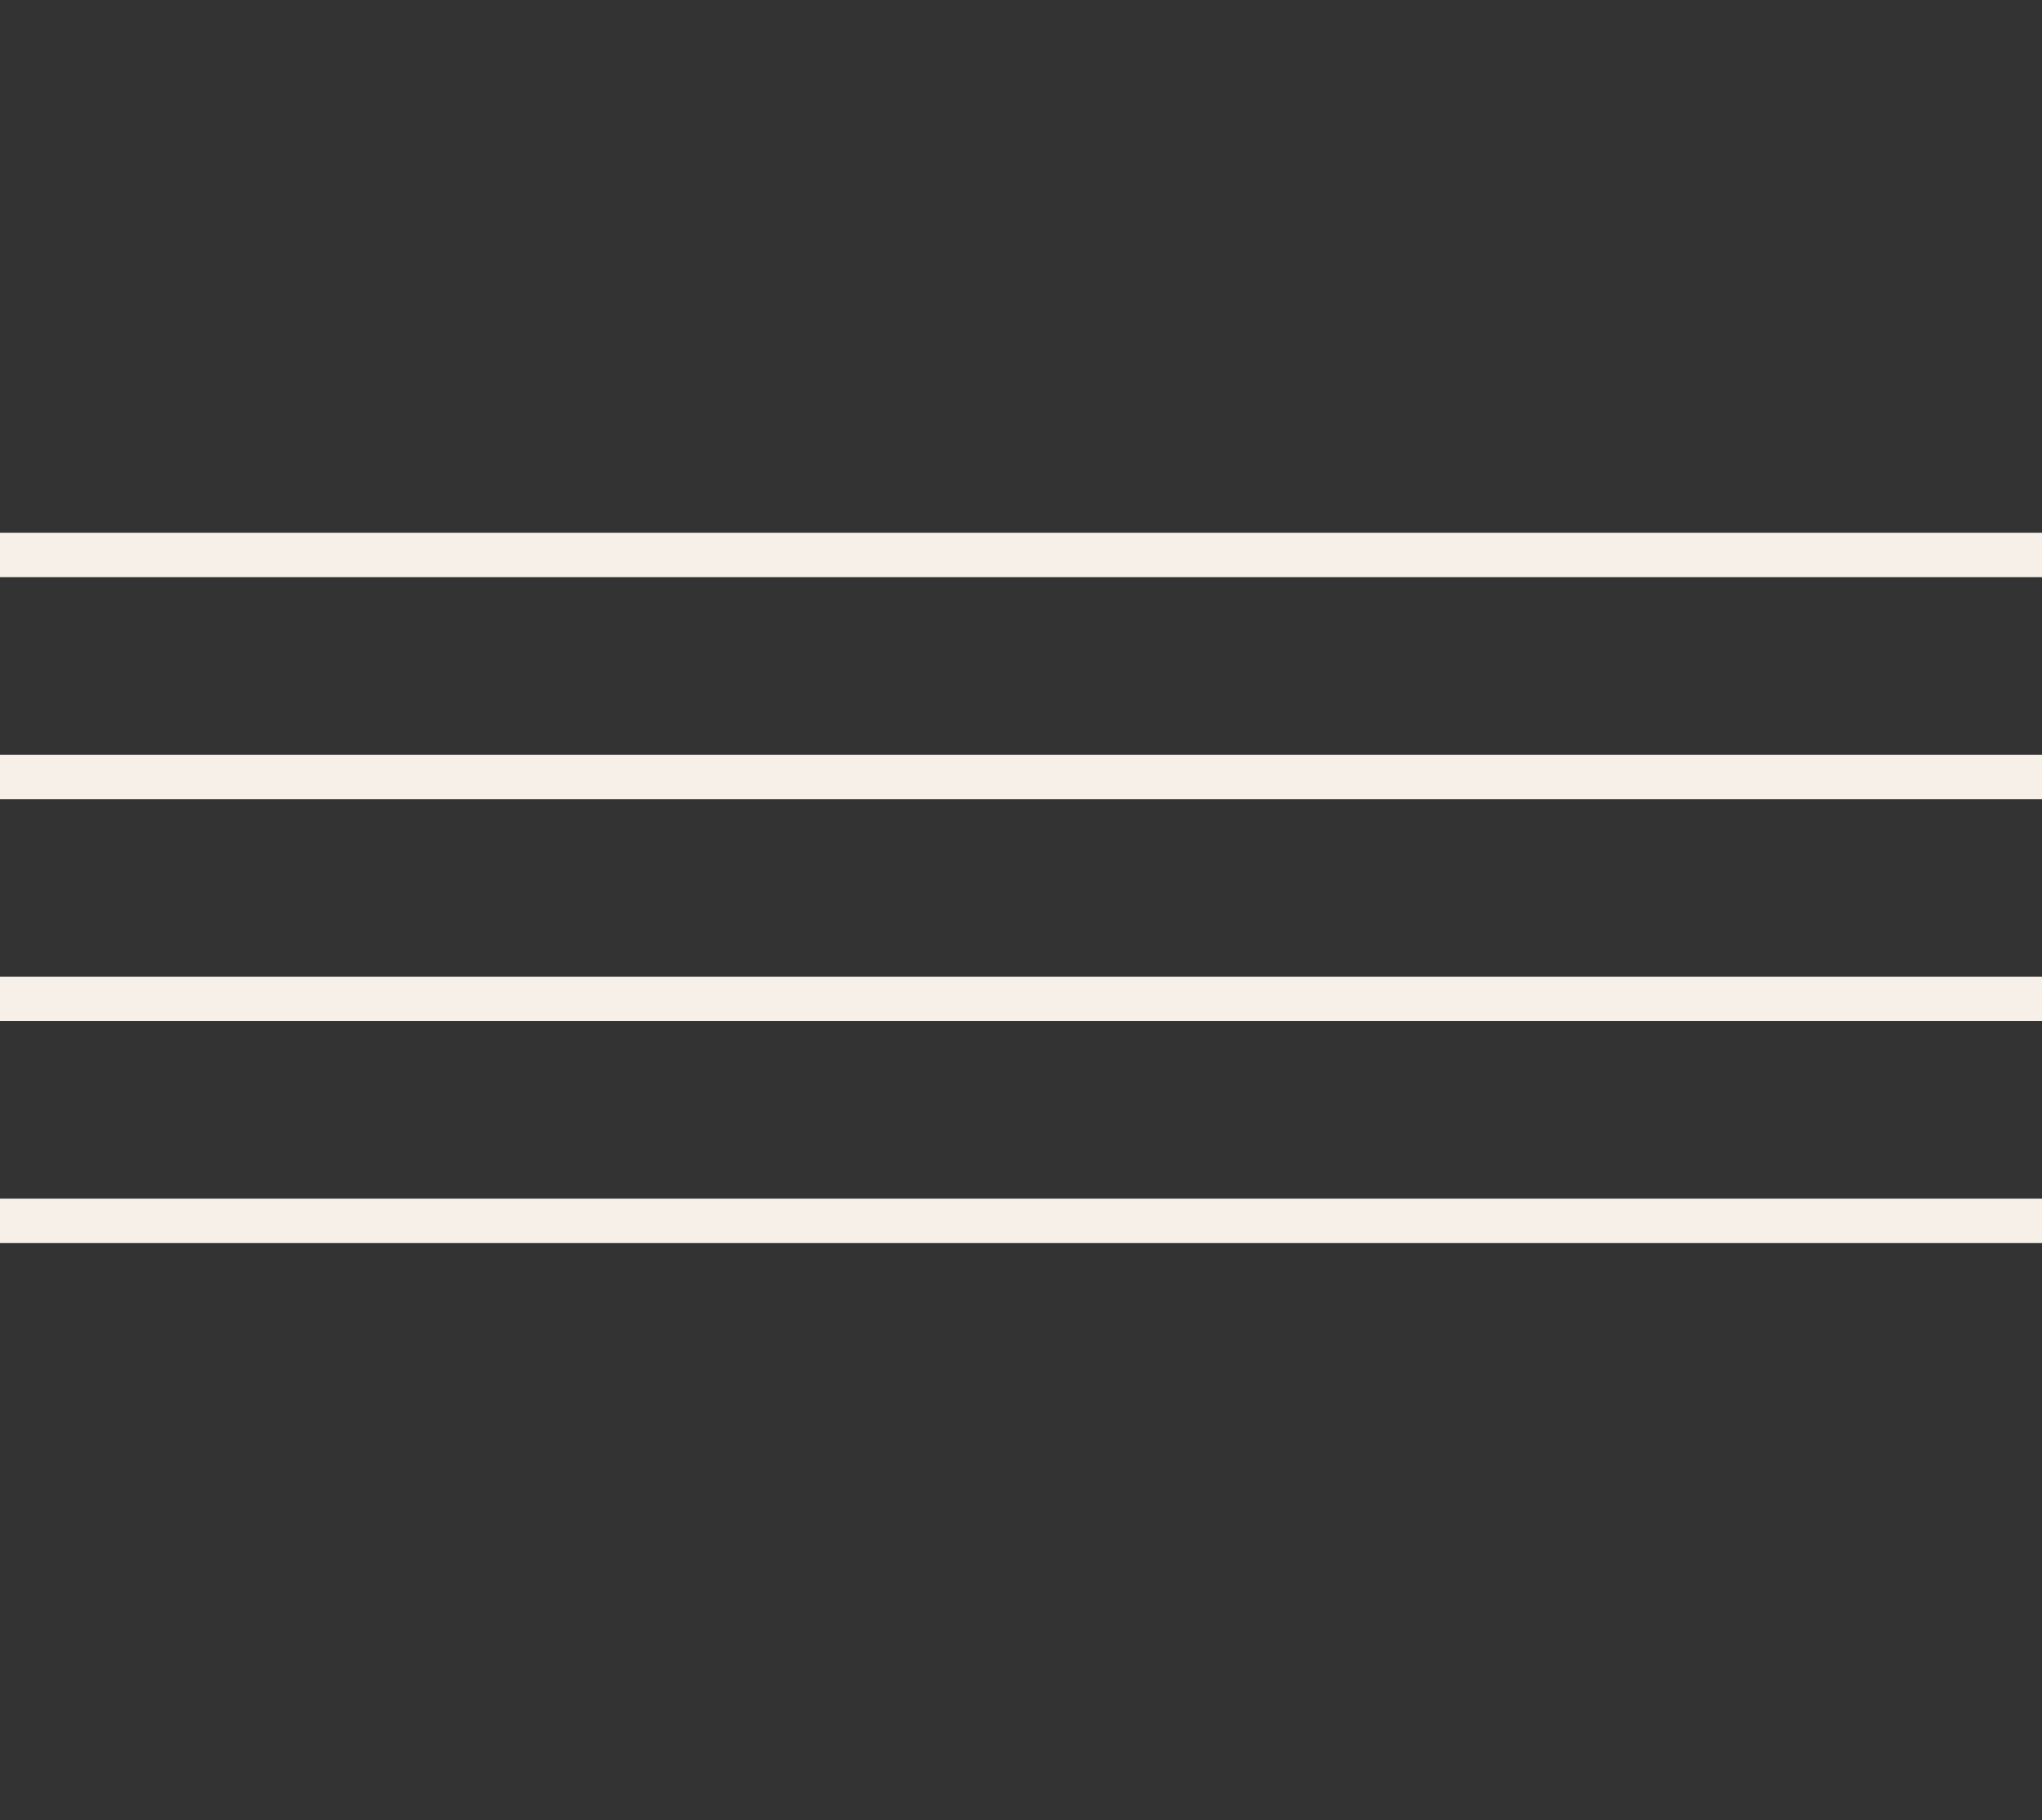
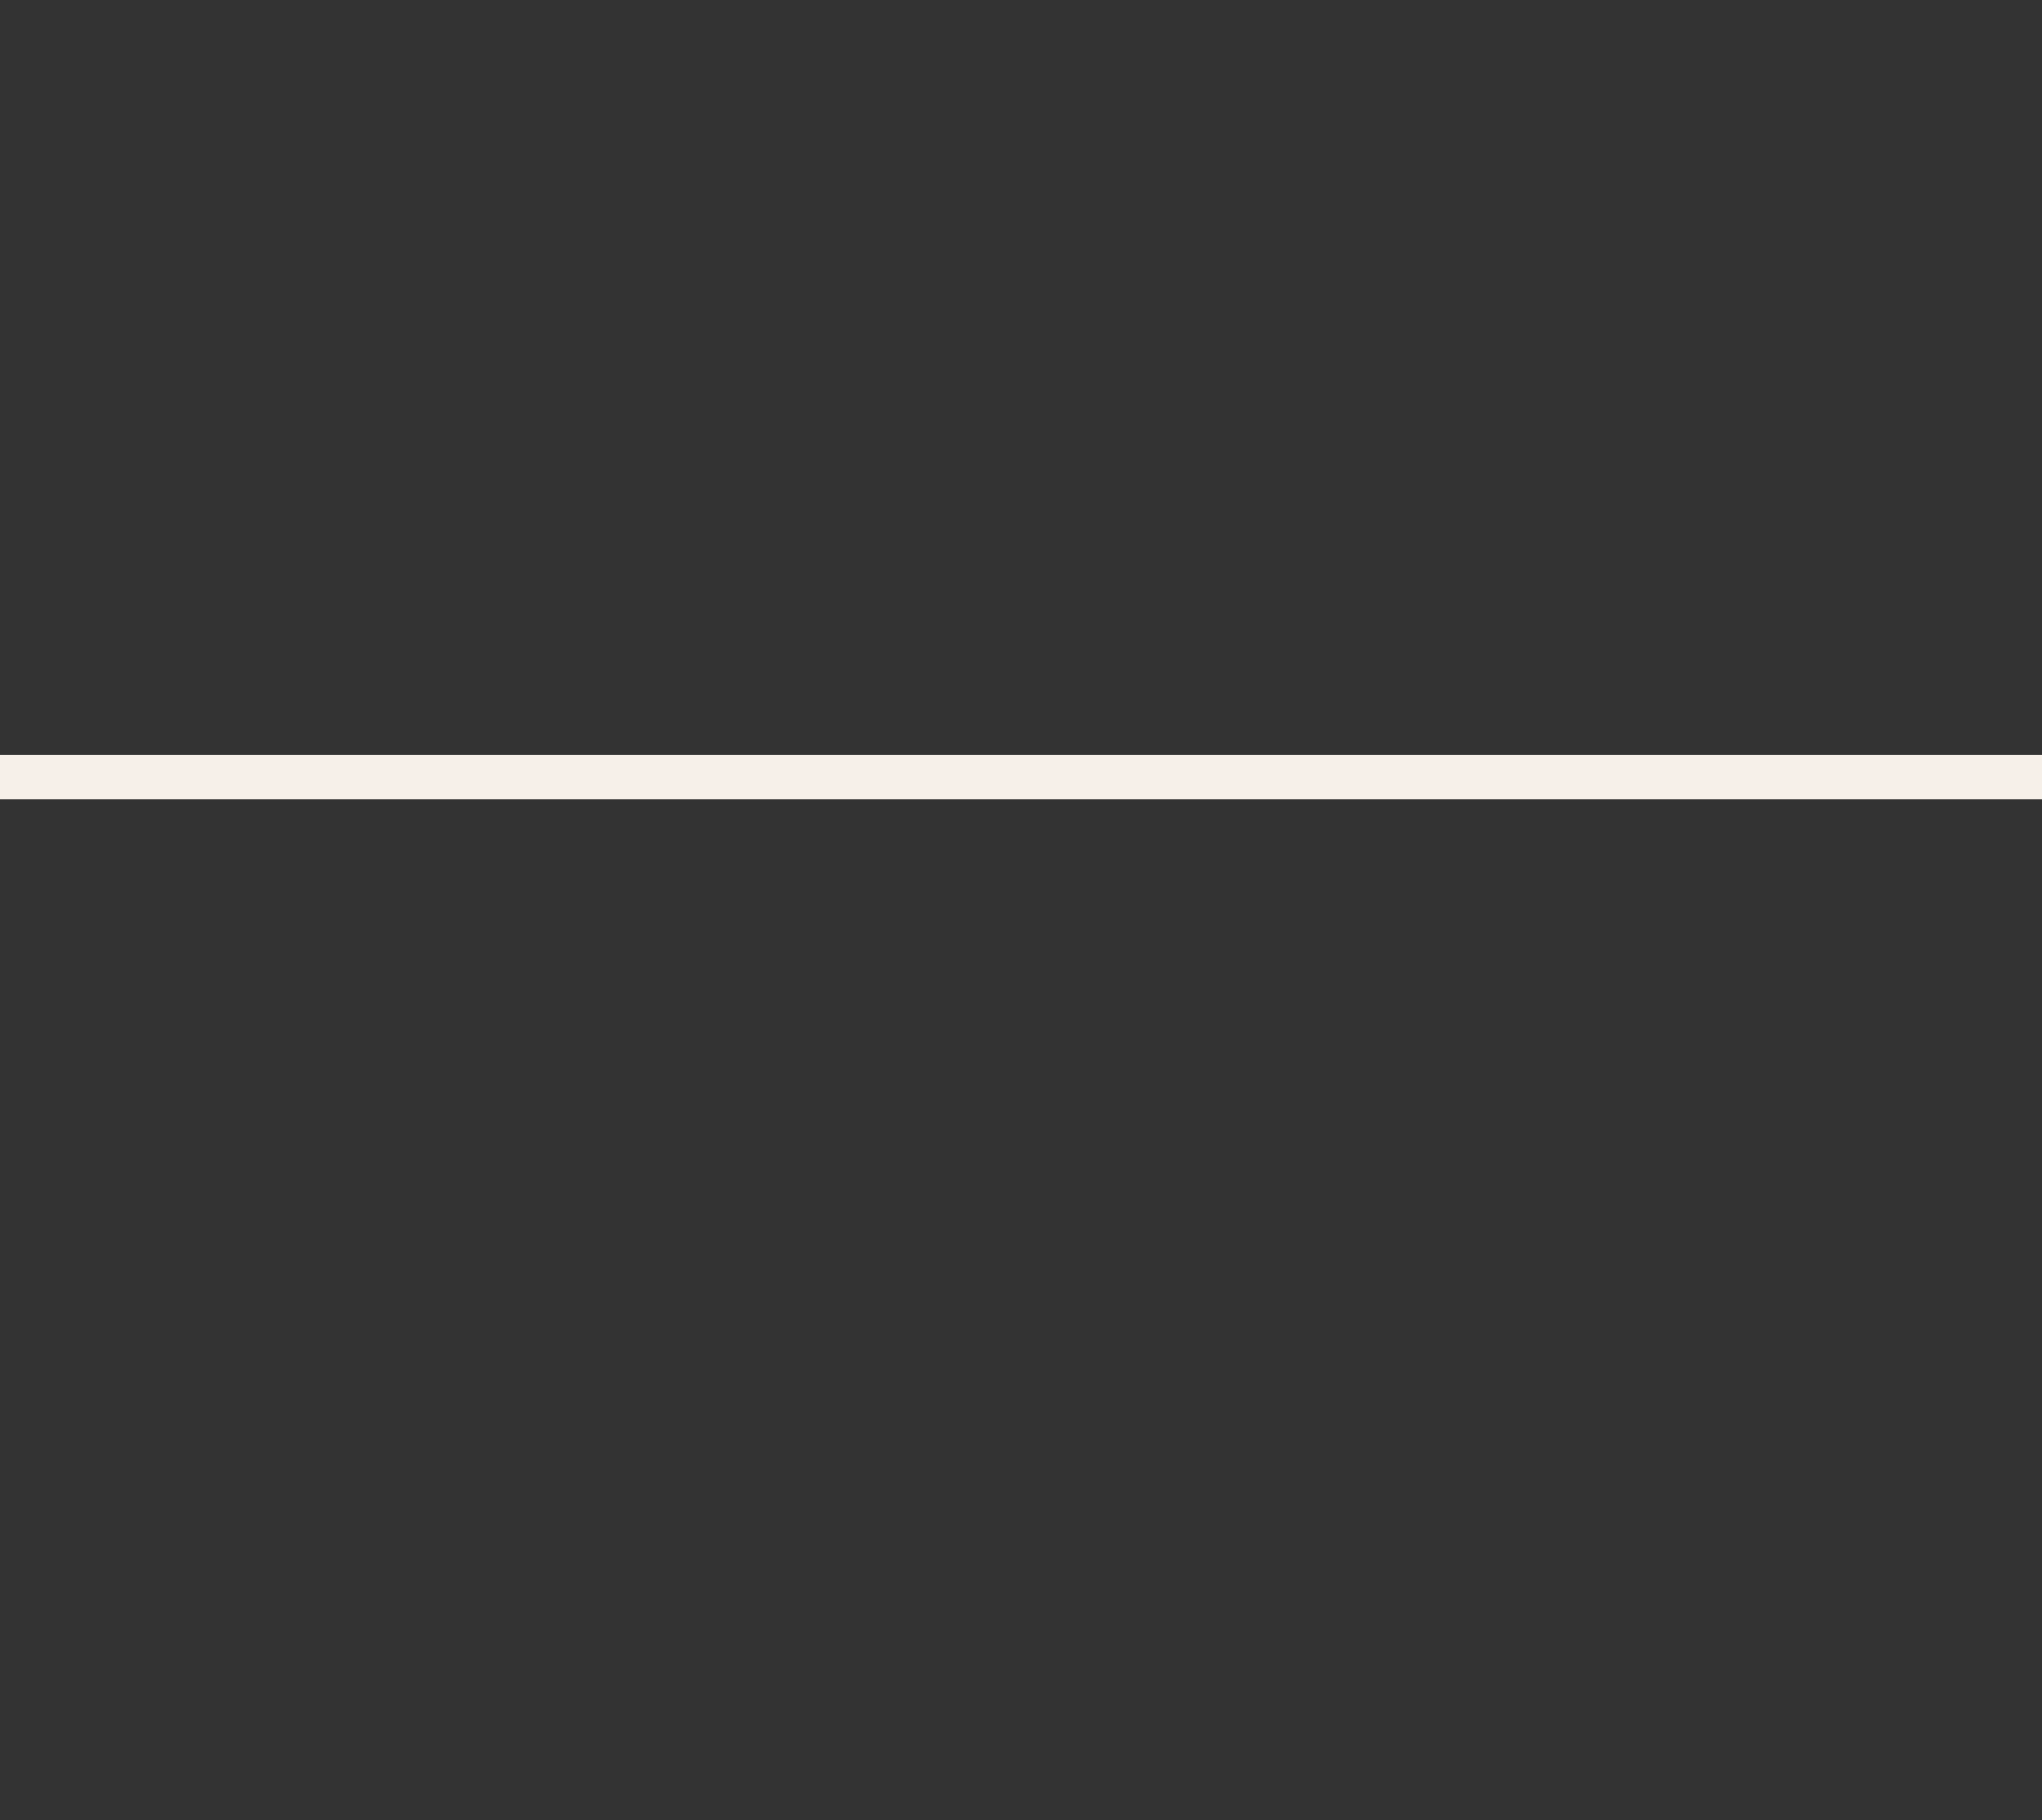
<svg xmlns="http://www.w3.org/2000/svg" width="46" height="41" viewBox="0 0 46 41" fill="none">
  <rect x="0" y="0" width="46" height="41" fill="#333333" stroke="none" />
-   <line y1="12.5" x2="46" y2="12.5" stroke="#F6F0E9" />
  <line y1="17.5" x2="46" y2="17.5" stroke="#F6F0E9" />
-   <line y1="22.5" x2="46" y2="22.5" stroke="#F6F0E9" />
-   <line y1="27.5" x2="46" y2="27.5" stroke="#F6F0E9" />
</svg>